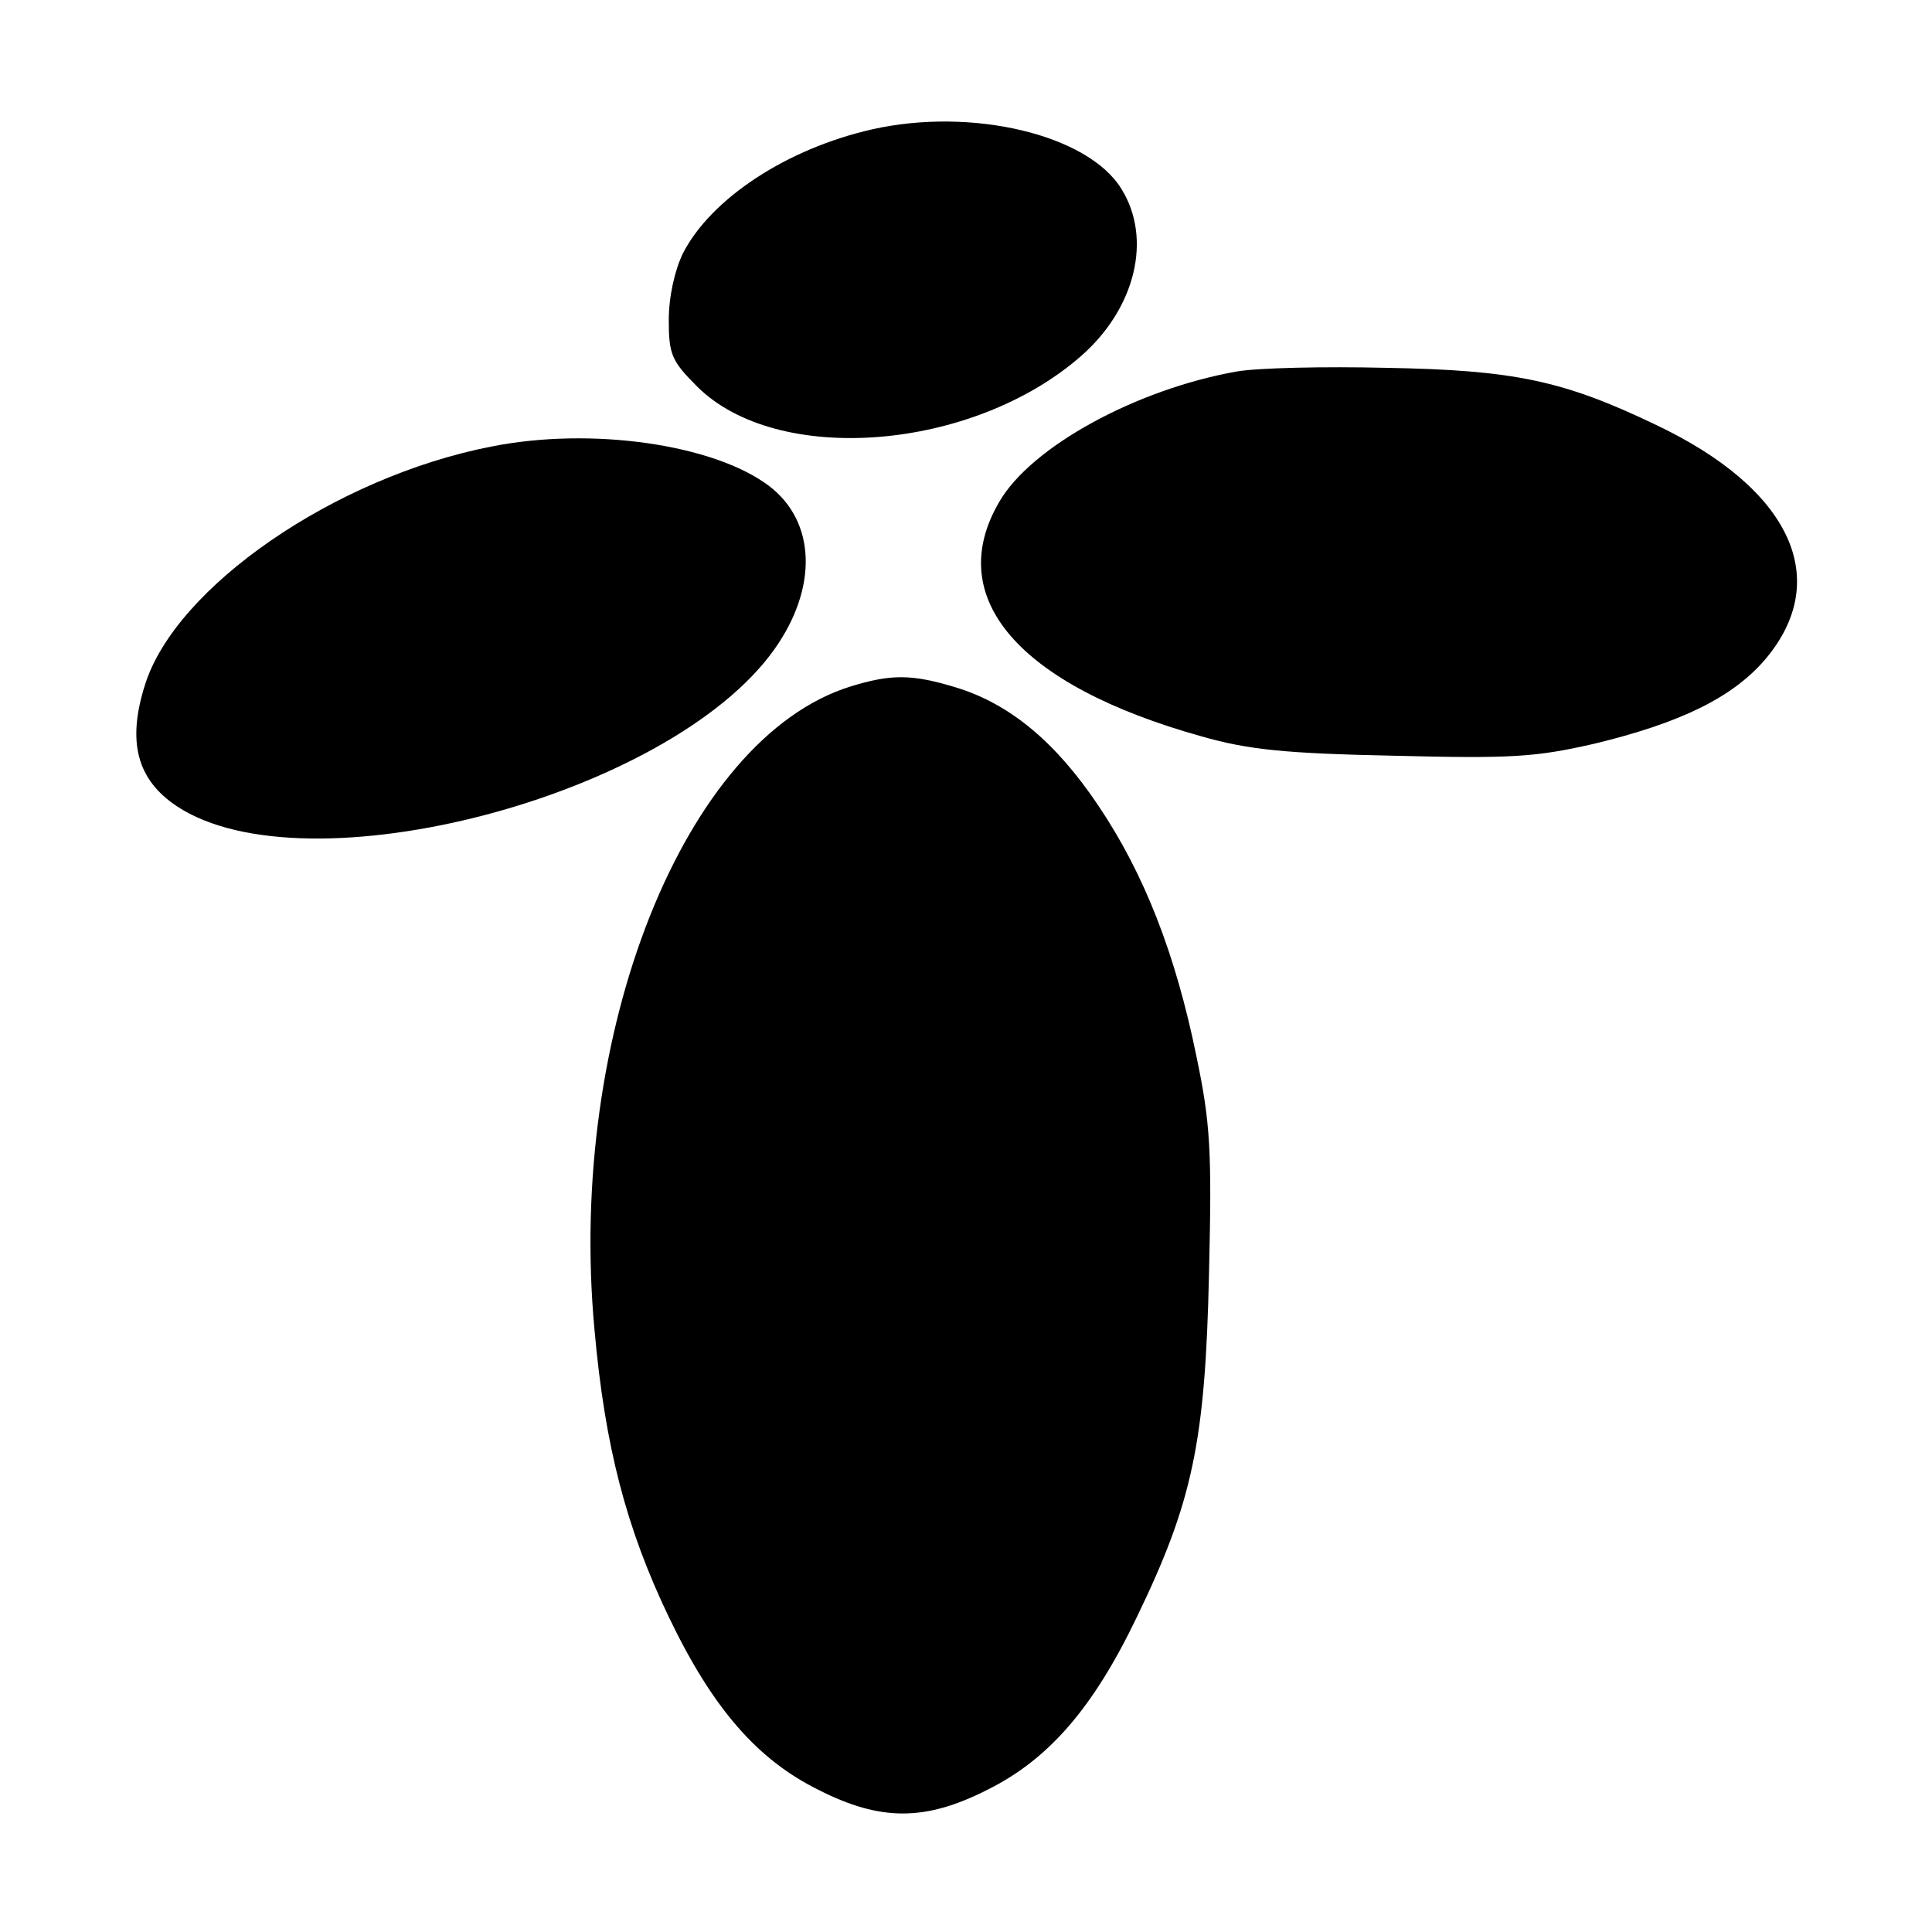
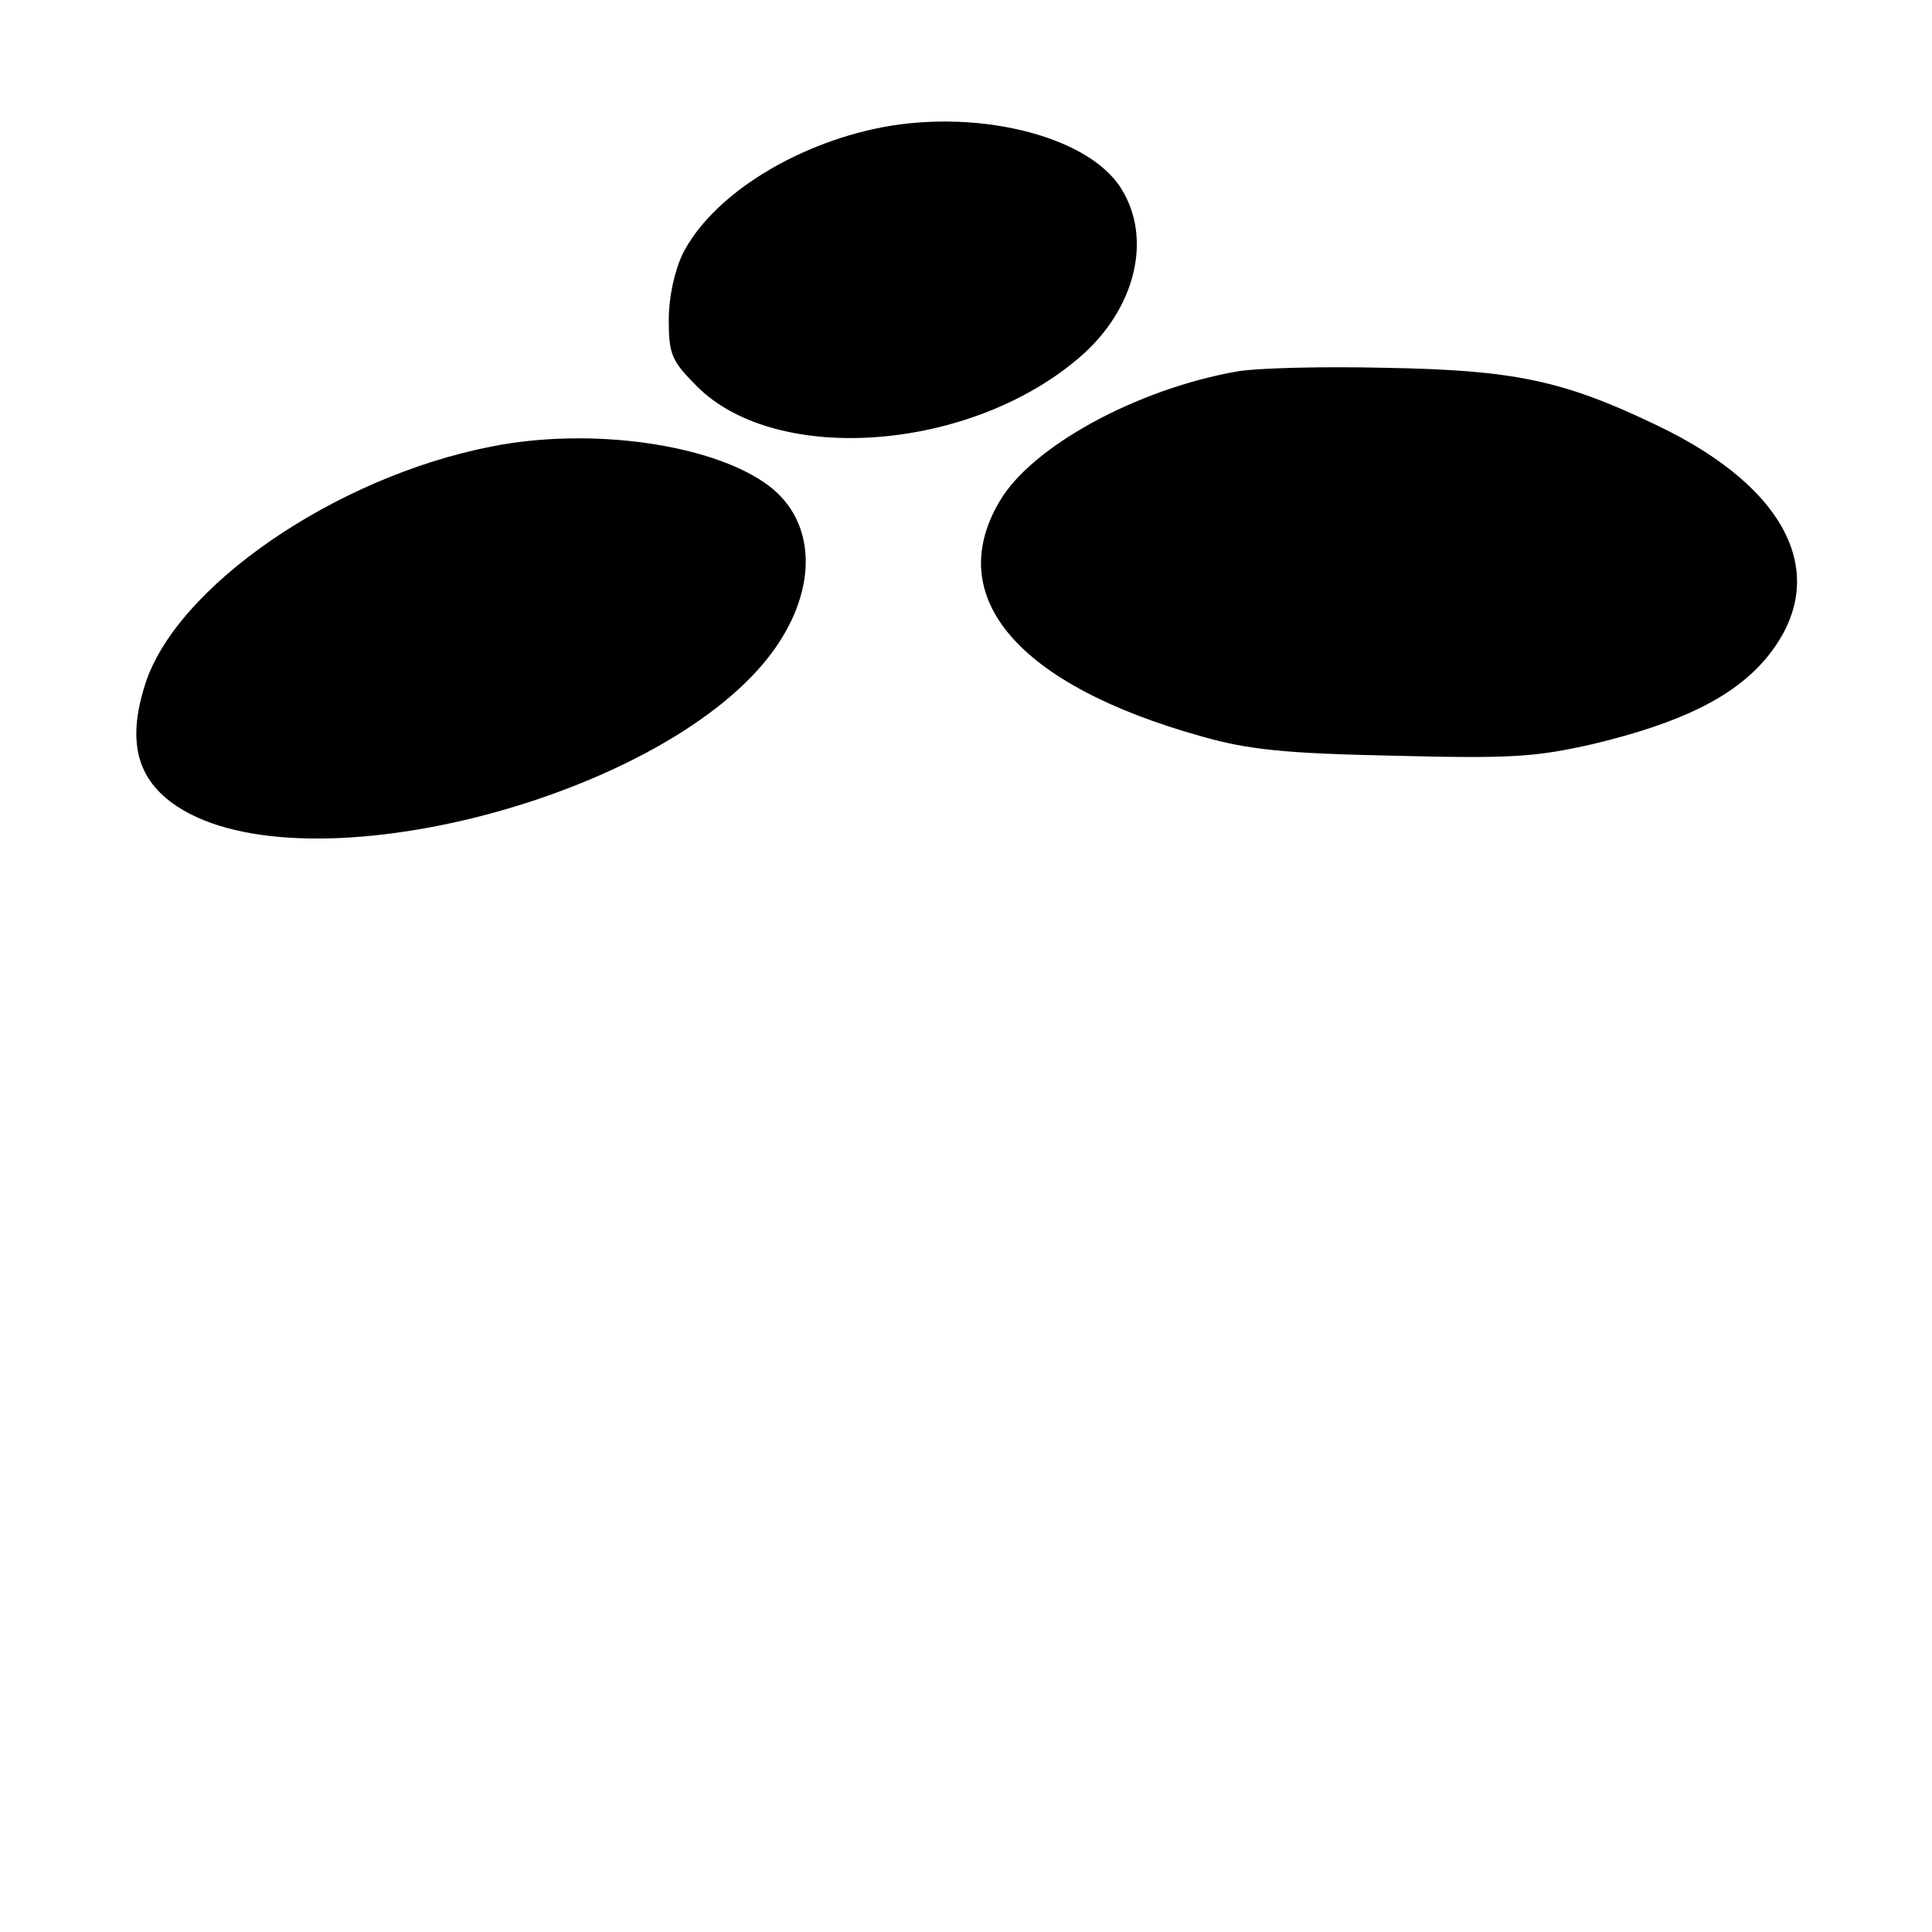
<svg xmlns="http://www.w3.org/2000/svg" version="1.0" width="260pt" height="260pt" viewBox="0 0 260 260" preserveAspectRatio="xMidYMid meet">
  <g transform="translate(0,260) scale(0.1,-0.1)" fill="#000000" stroke="none">
    <path d="M1174 2426 c-115 -26 -217 -93 -255 -167 -11 -23 -19 -58 -19 -90 0 -46 4 -55 38 -89 108 -108 371 -87 517 41 73 64 96 158 54 225 -45 73 -201 110 -335 80z" />
    <path d="M1664 2100 c-135 -24 -276 -101 -319 -175 -76 -129 25 -247 272 -316 63 -18 113 -23 258 -26 159 -4 191 -2 270 16 116 28 186 62 230 113 92 108 35 230 -146 316 -125 60 -191 74 -364 77 -82 2 -173 0 -201 -5z" />
    <path d="M661 1999 c-210 -41 -425 -189 -466 -321 -24 -76 -11 -127 43 -163 174 -115 663 13 804 211 59 83 56 172 -7 220 -74 56 -239 80 -374 53z" />
-     <path d="M1144 1676 c-223 -70 -381 -466 -344 -865 14 -158 43 -268 100 -387 59 -123 119 -192 202 -233 83 -42 143 -42 226 0 83 41 143 110 202 233 75 155 92 236 97 461 4 167 2 203 -17 294 -28 137 -70 245 -132 337 -57 85 -119 137 -192 159 -59 18 -87 18 -142 1z" />
  </g>
</svg>